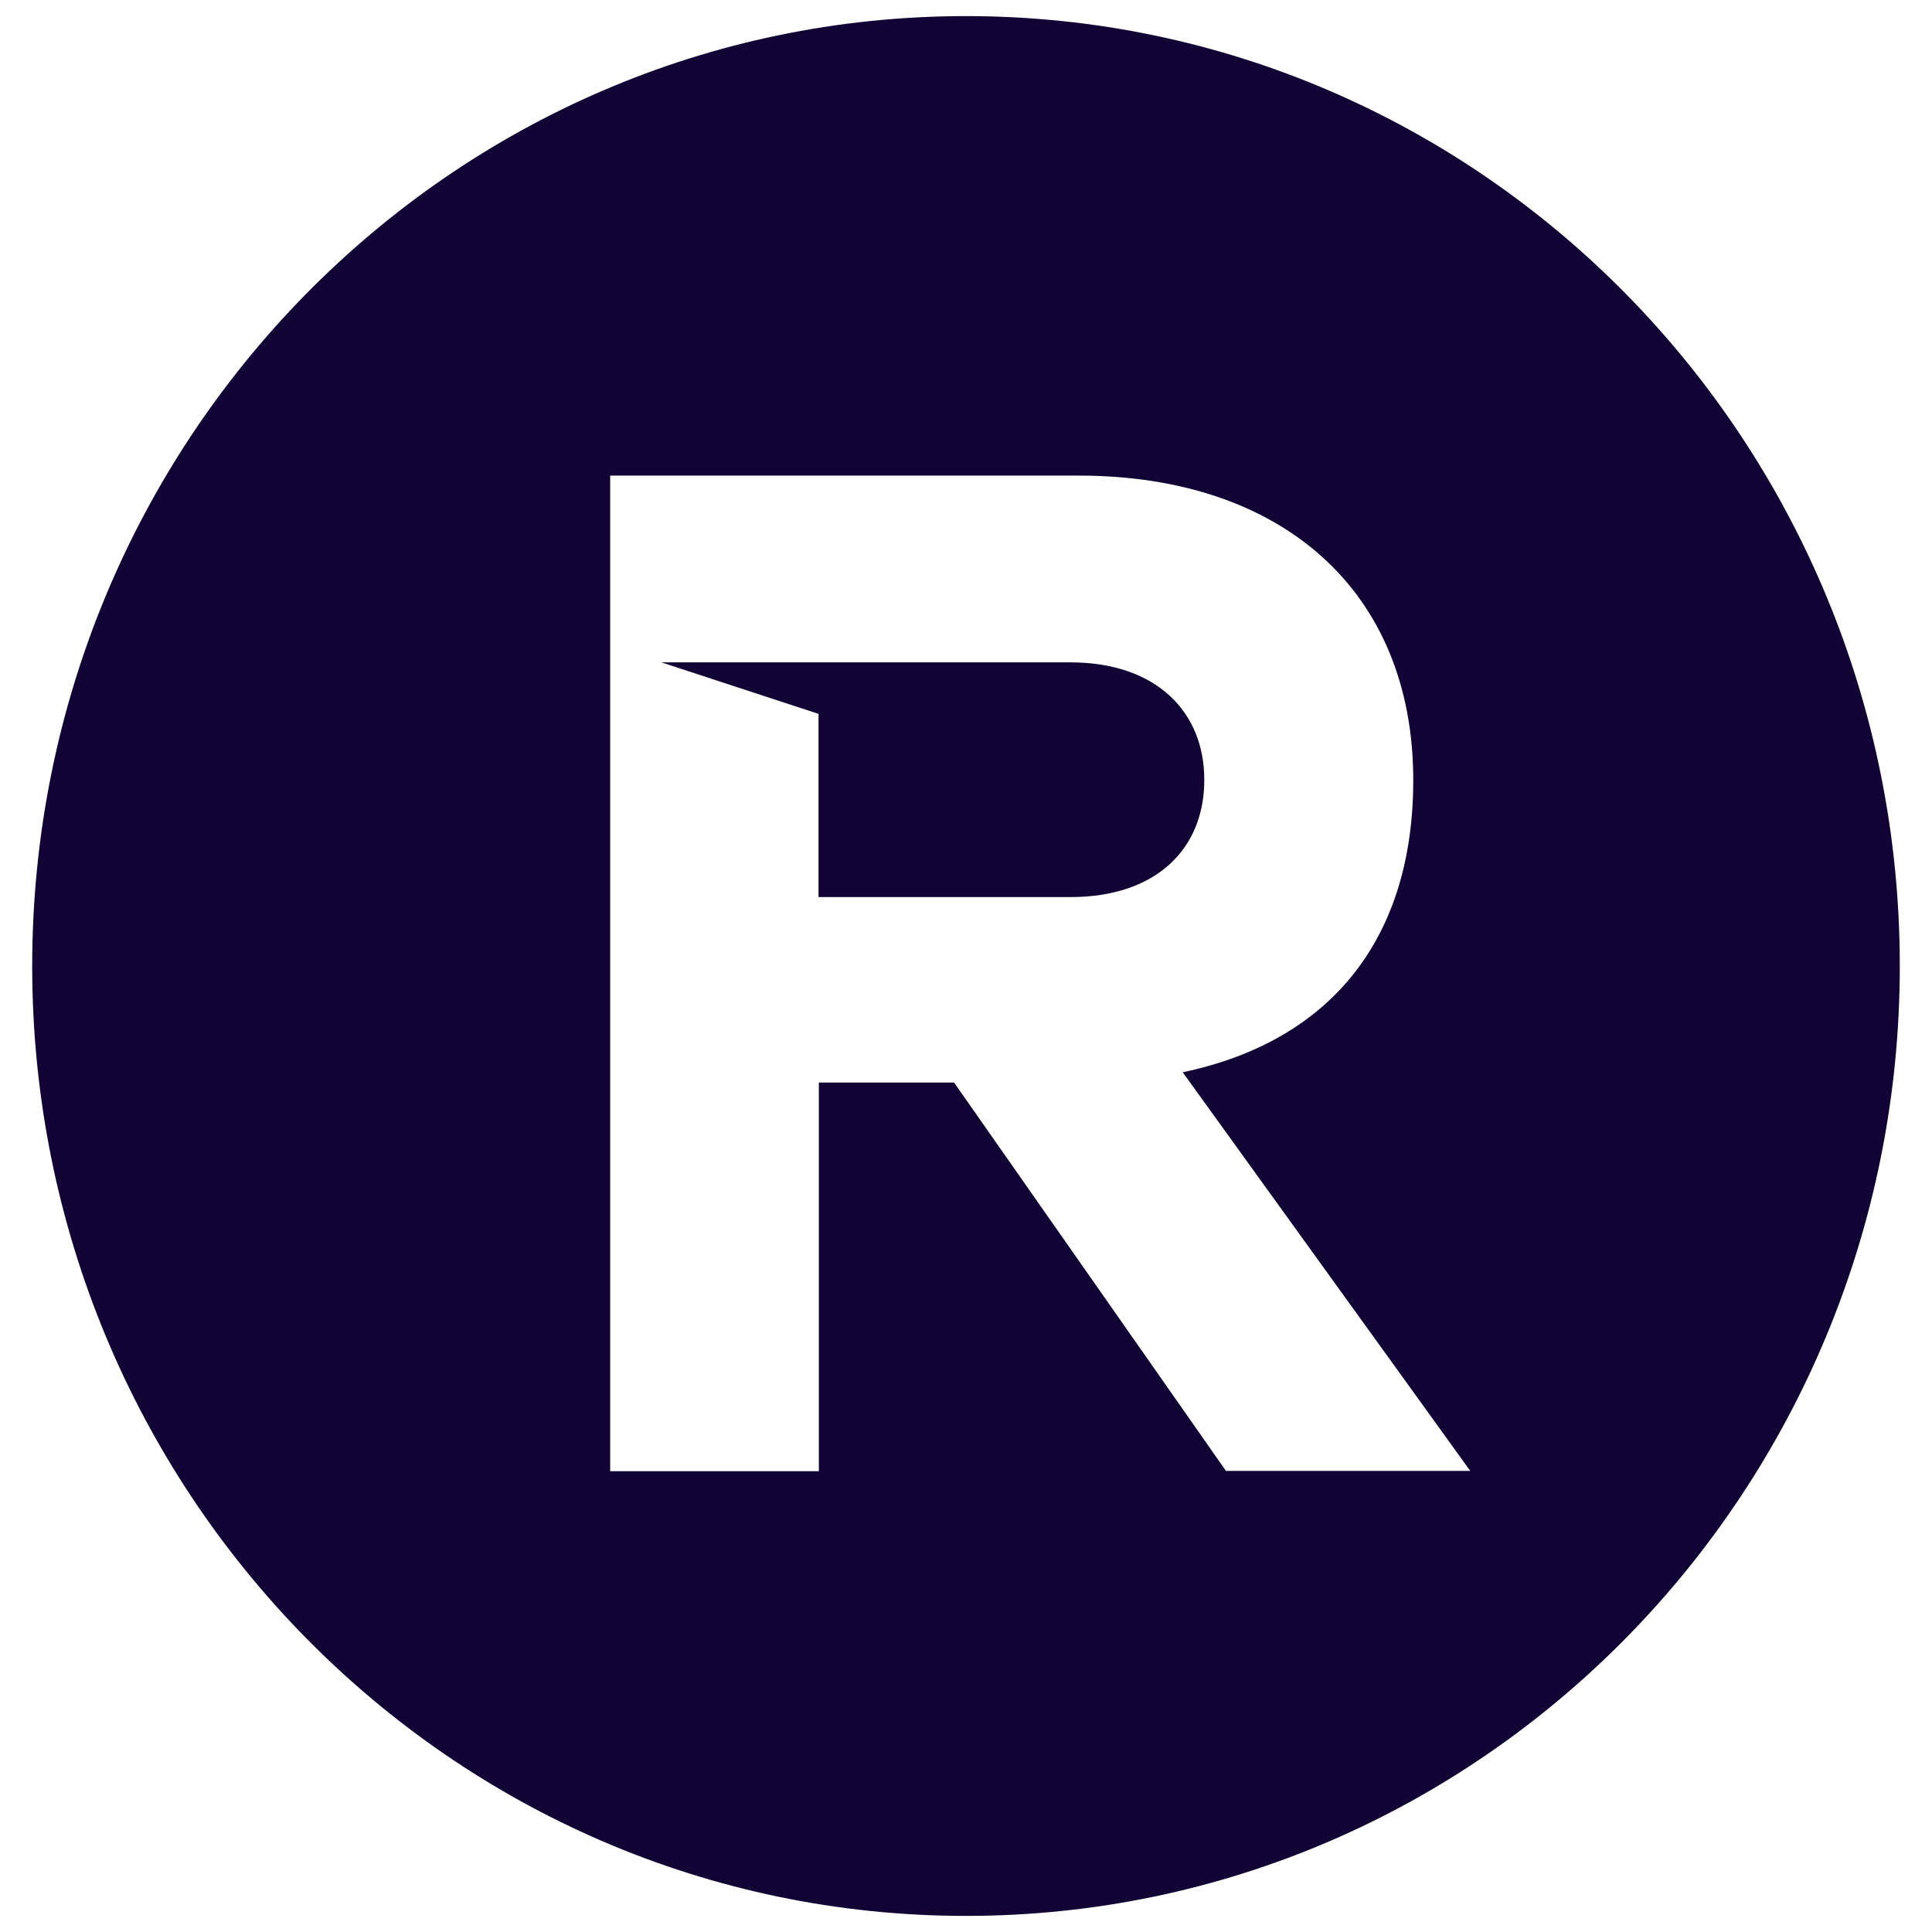
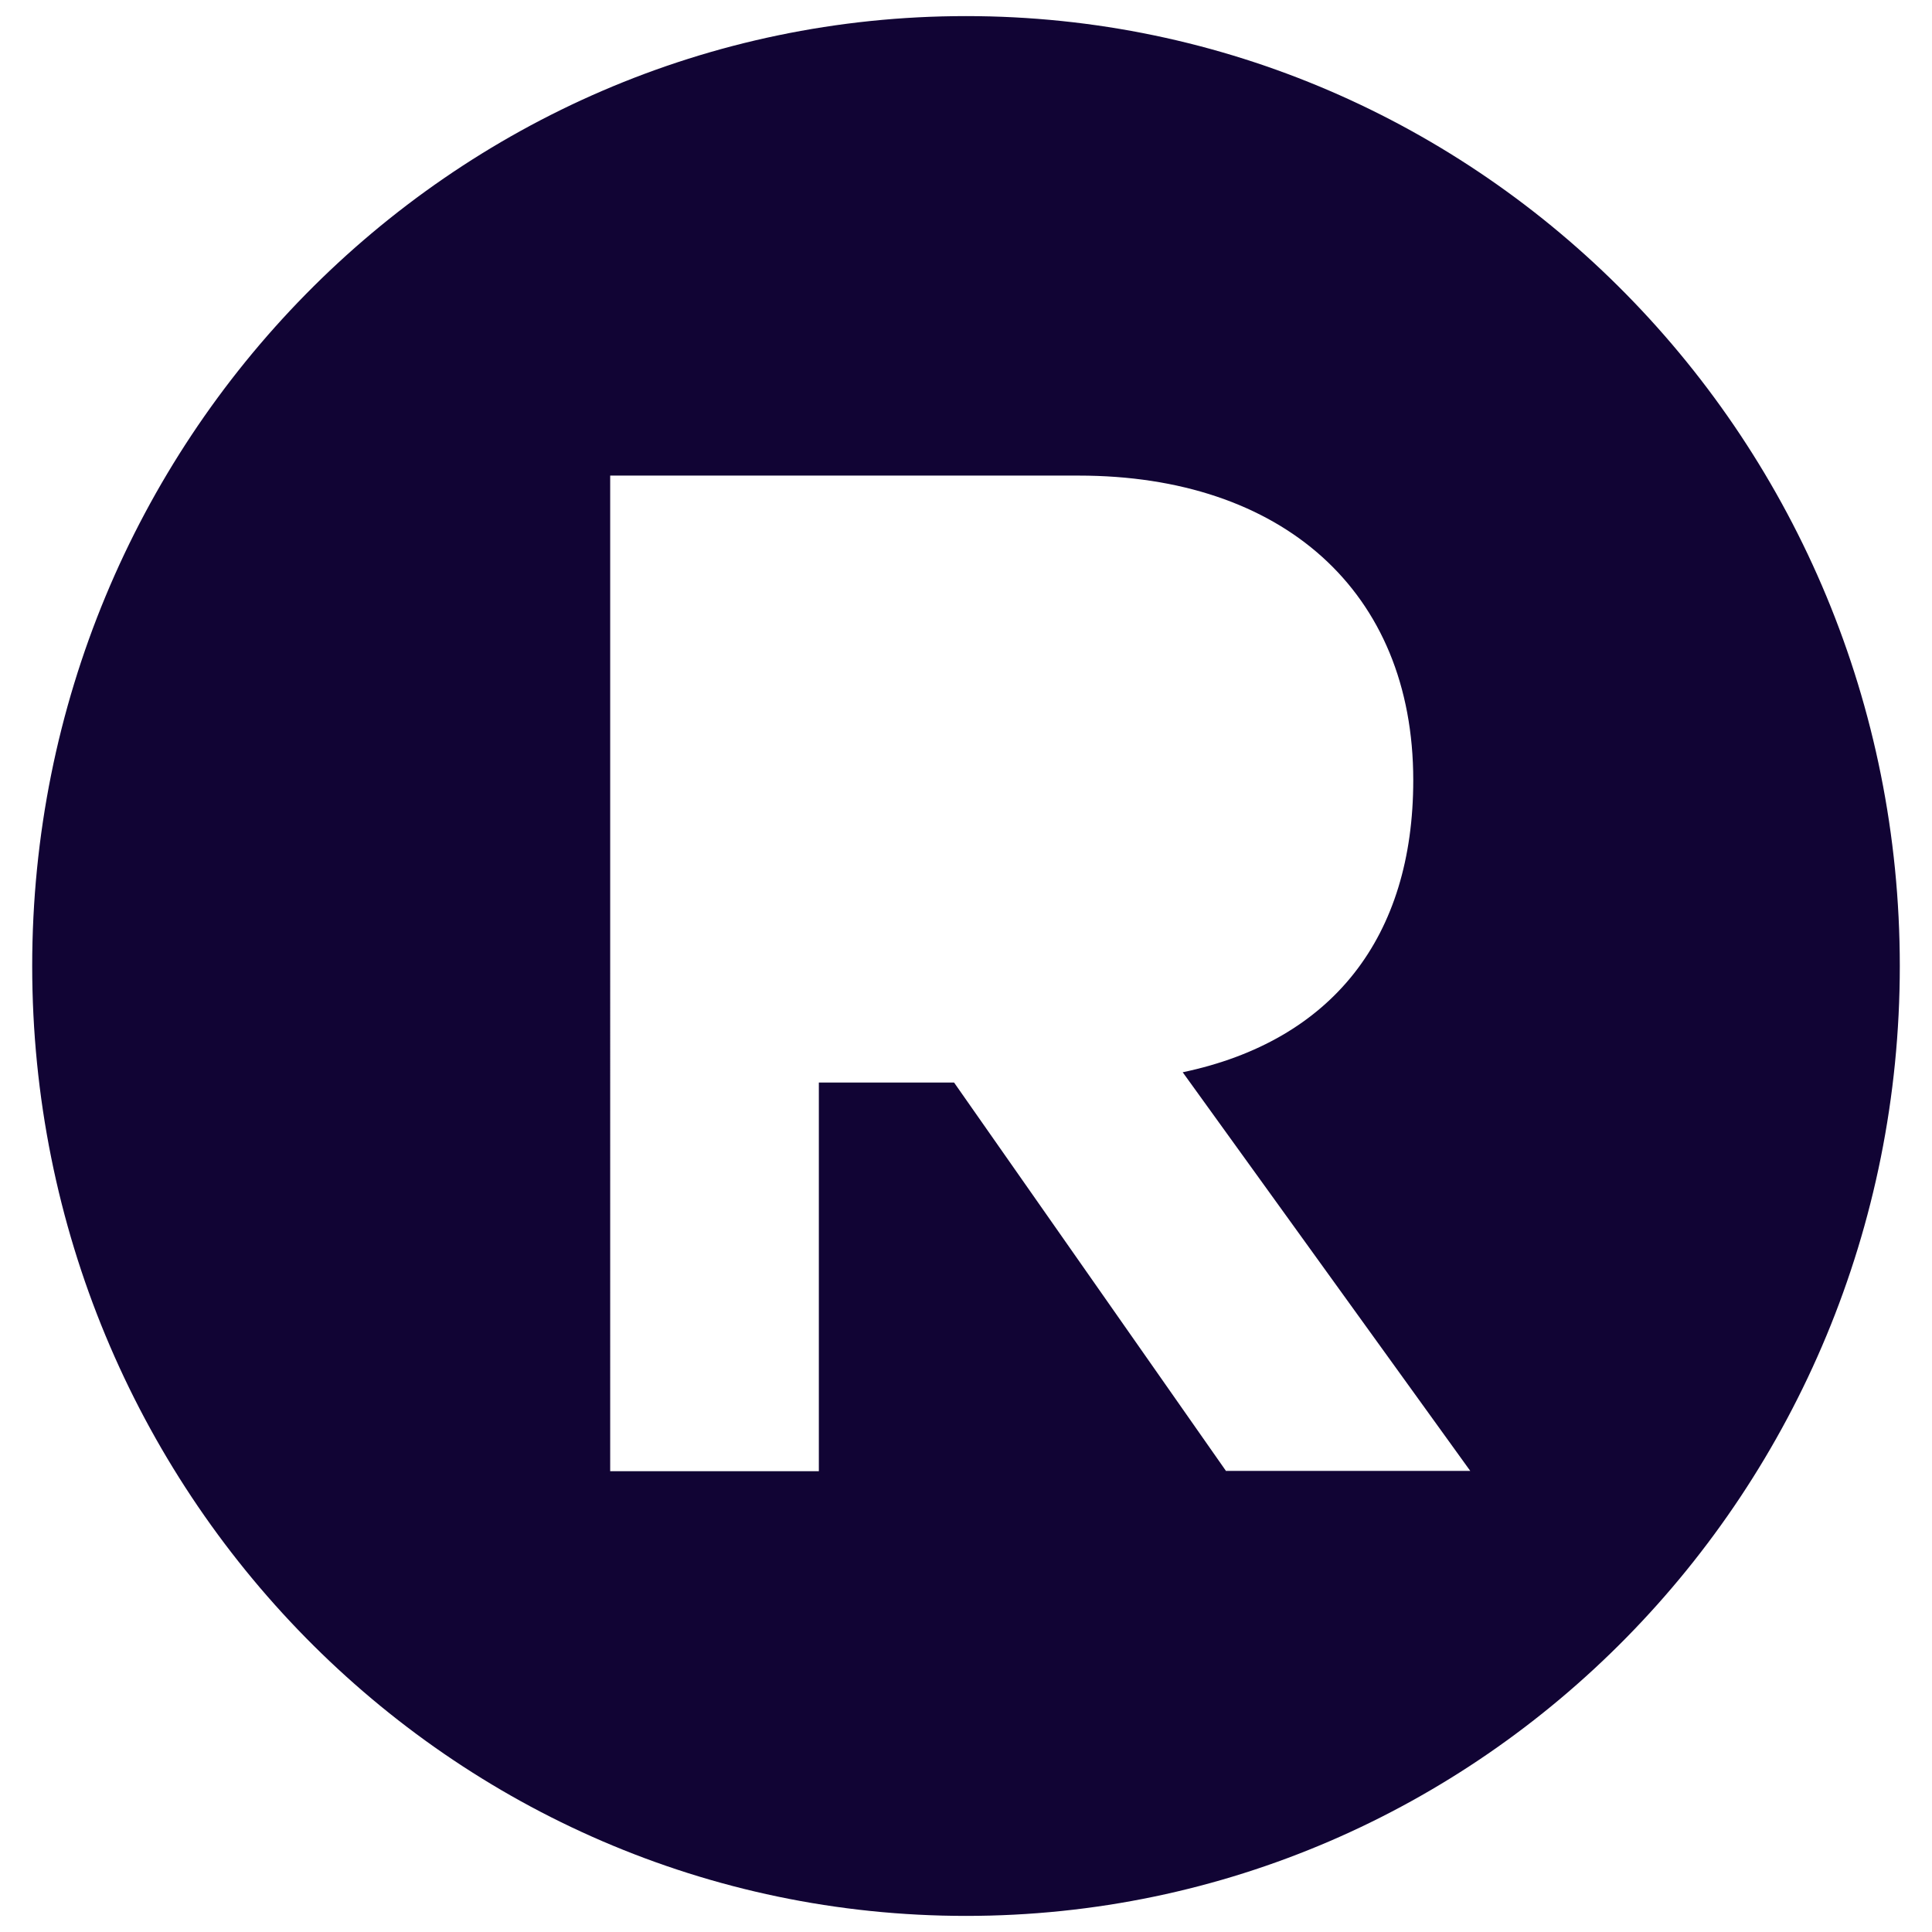
<svg xmlns="http://www.w3.org/2000/svg" version="1.1" id="Layer_1" x="0px" y="0px" viewBox="0 0 600 600" style="enable-background:new 0 0 600 600;" xml:space="preserve">
  <style type="text/css">
	.st0{fill:#110434;}
</style>
  <g id="Layer_1_00000145057376852815663620000007529451978501611452_">
    <g>
      <path class="st0" d="M300,5C139.8,5,10,137.1,10,300s129.8,295,290,295s290-132.1,290-295S460.2,5,300,5z M380.8,456.9    l-84.5-120.7h-42v120.7h-64.8V147.7H335c63.1,0,103.9,35.8,103.9,94.6c0,48.6-25,80.9-71.6,90.7l89.3,123.8h-75.8V456.9z" />
-       <path class="st0" d="M332.4,205.7h-127l48.8,16v56.9h78.2c26.9,0,41.6-15.2,41.6-36.3C374.1,221.3,359.3,205.7,332.4,205.7z" />
    </g>
  </g>
  <g id="Layer_2_00000119827908659314366830000009350454547468199095_">
</g>
</svg>